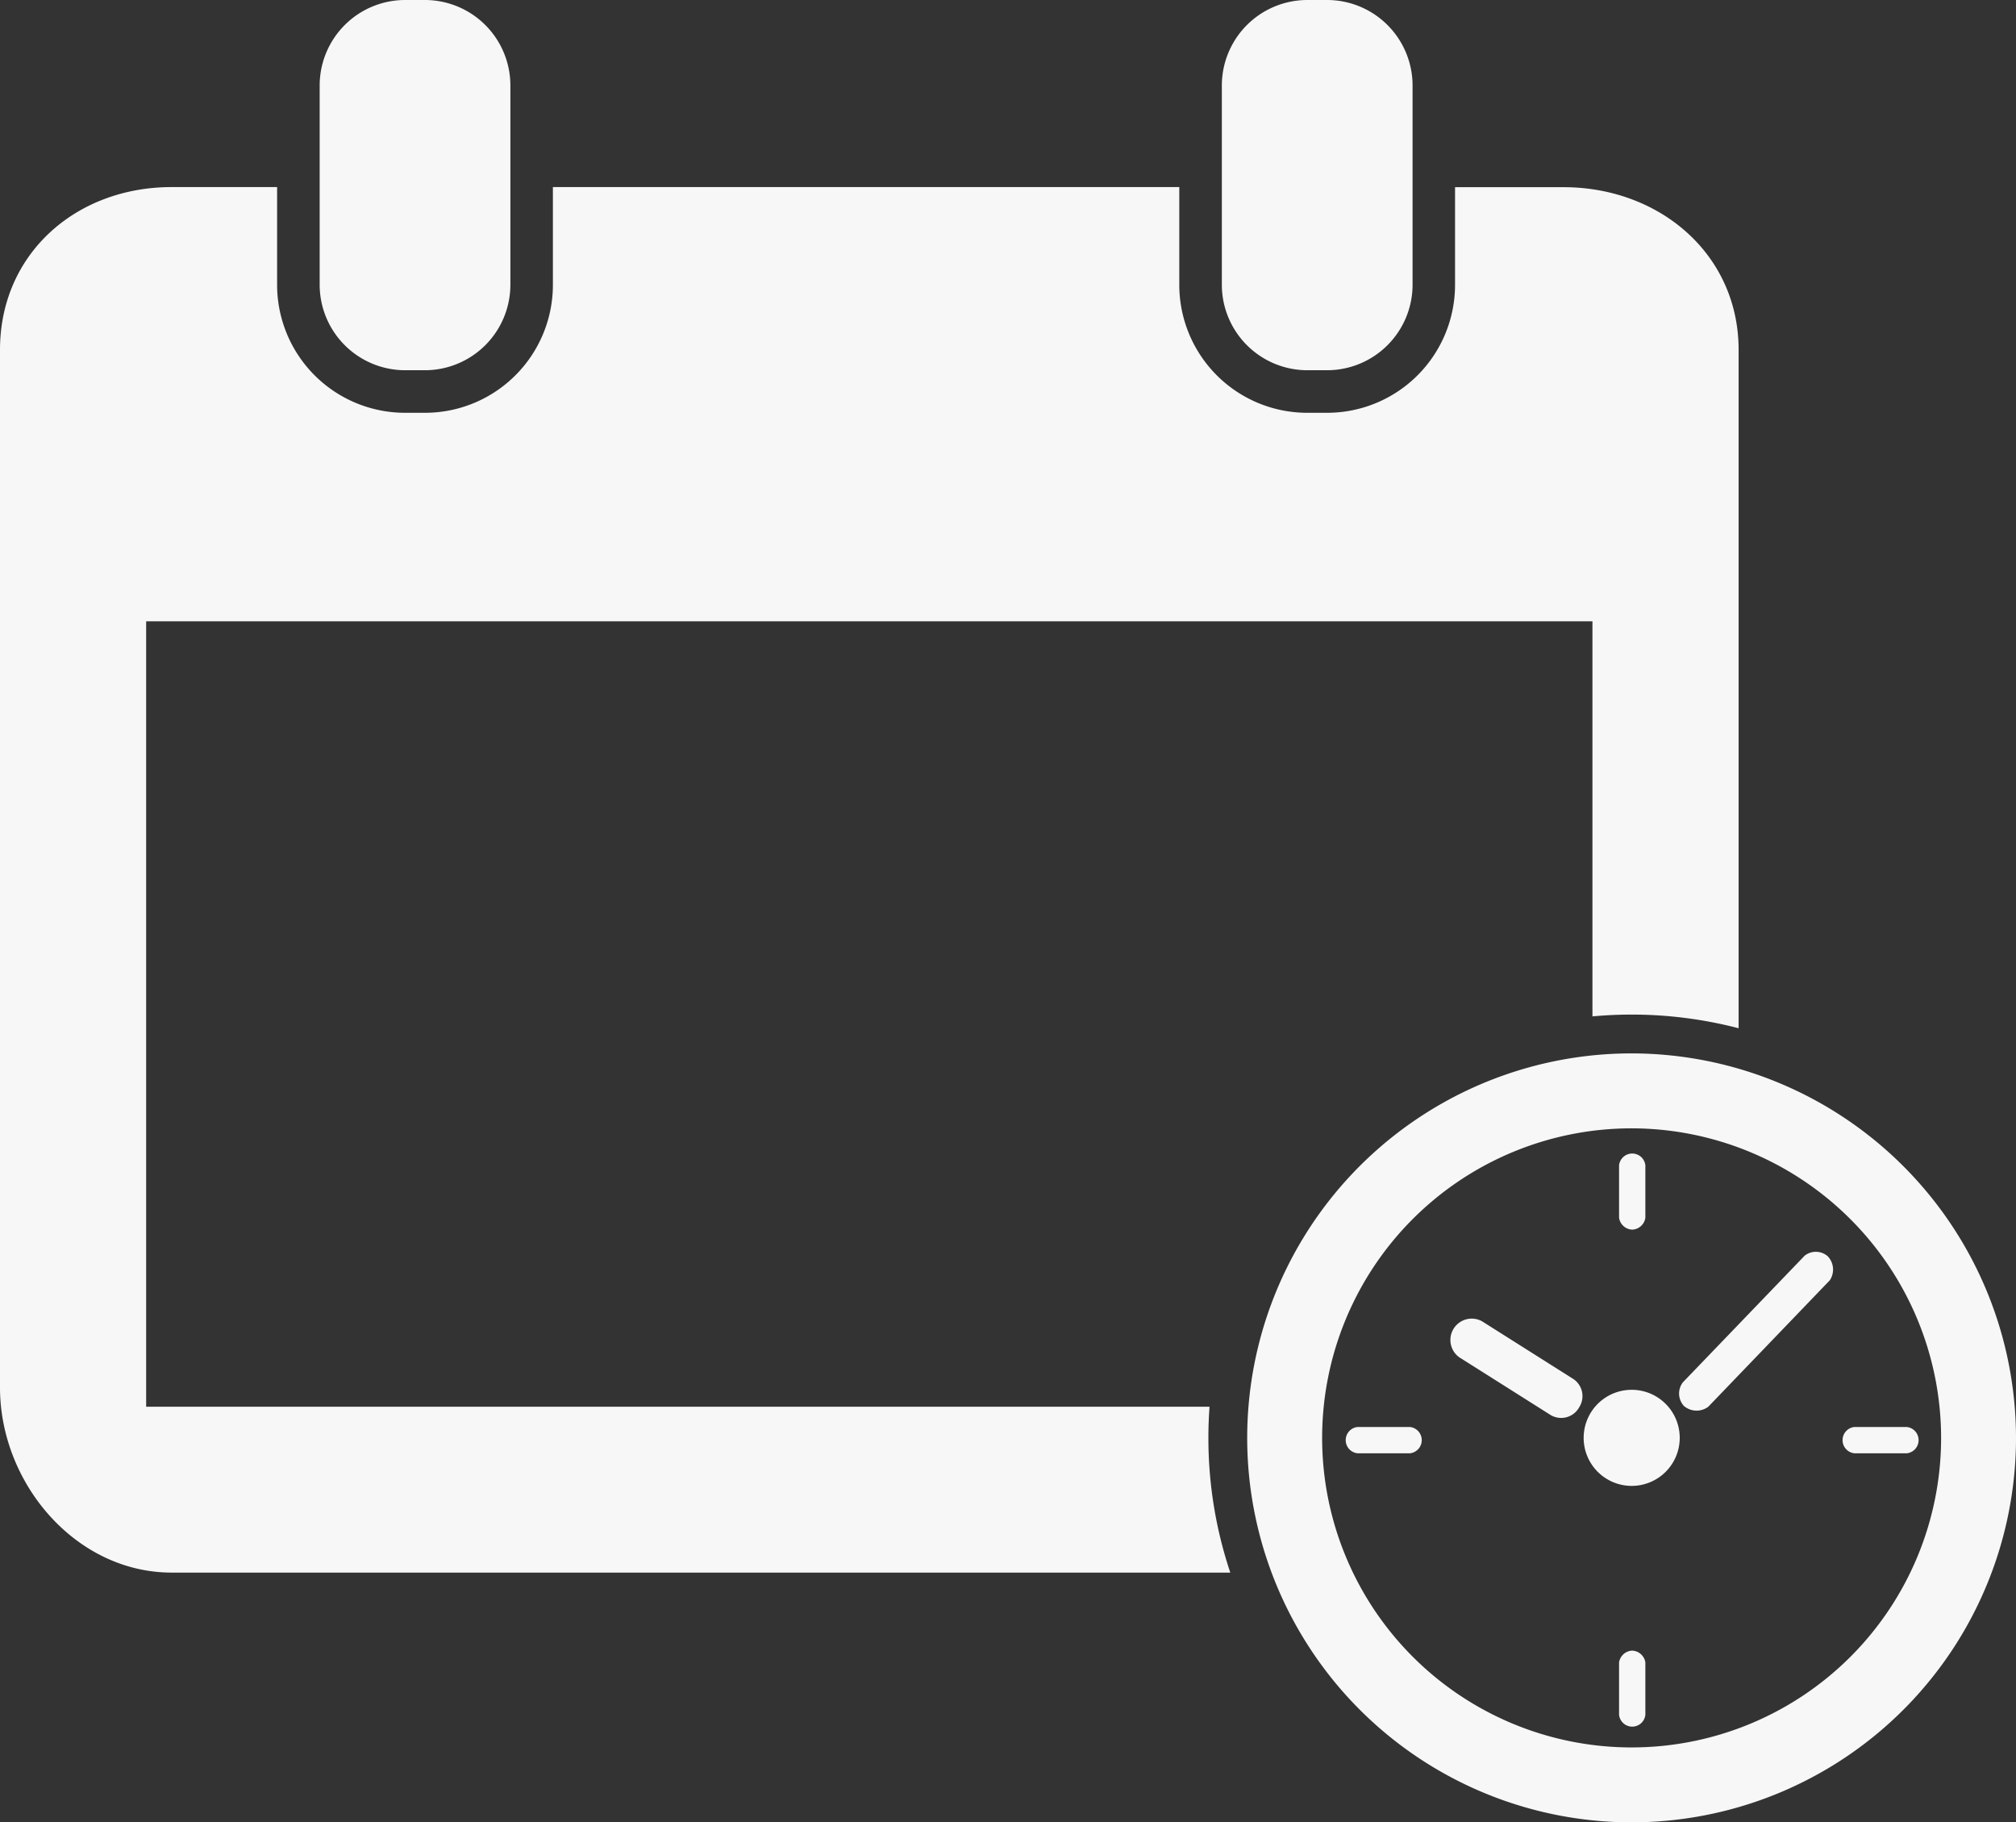
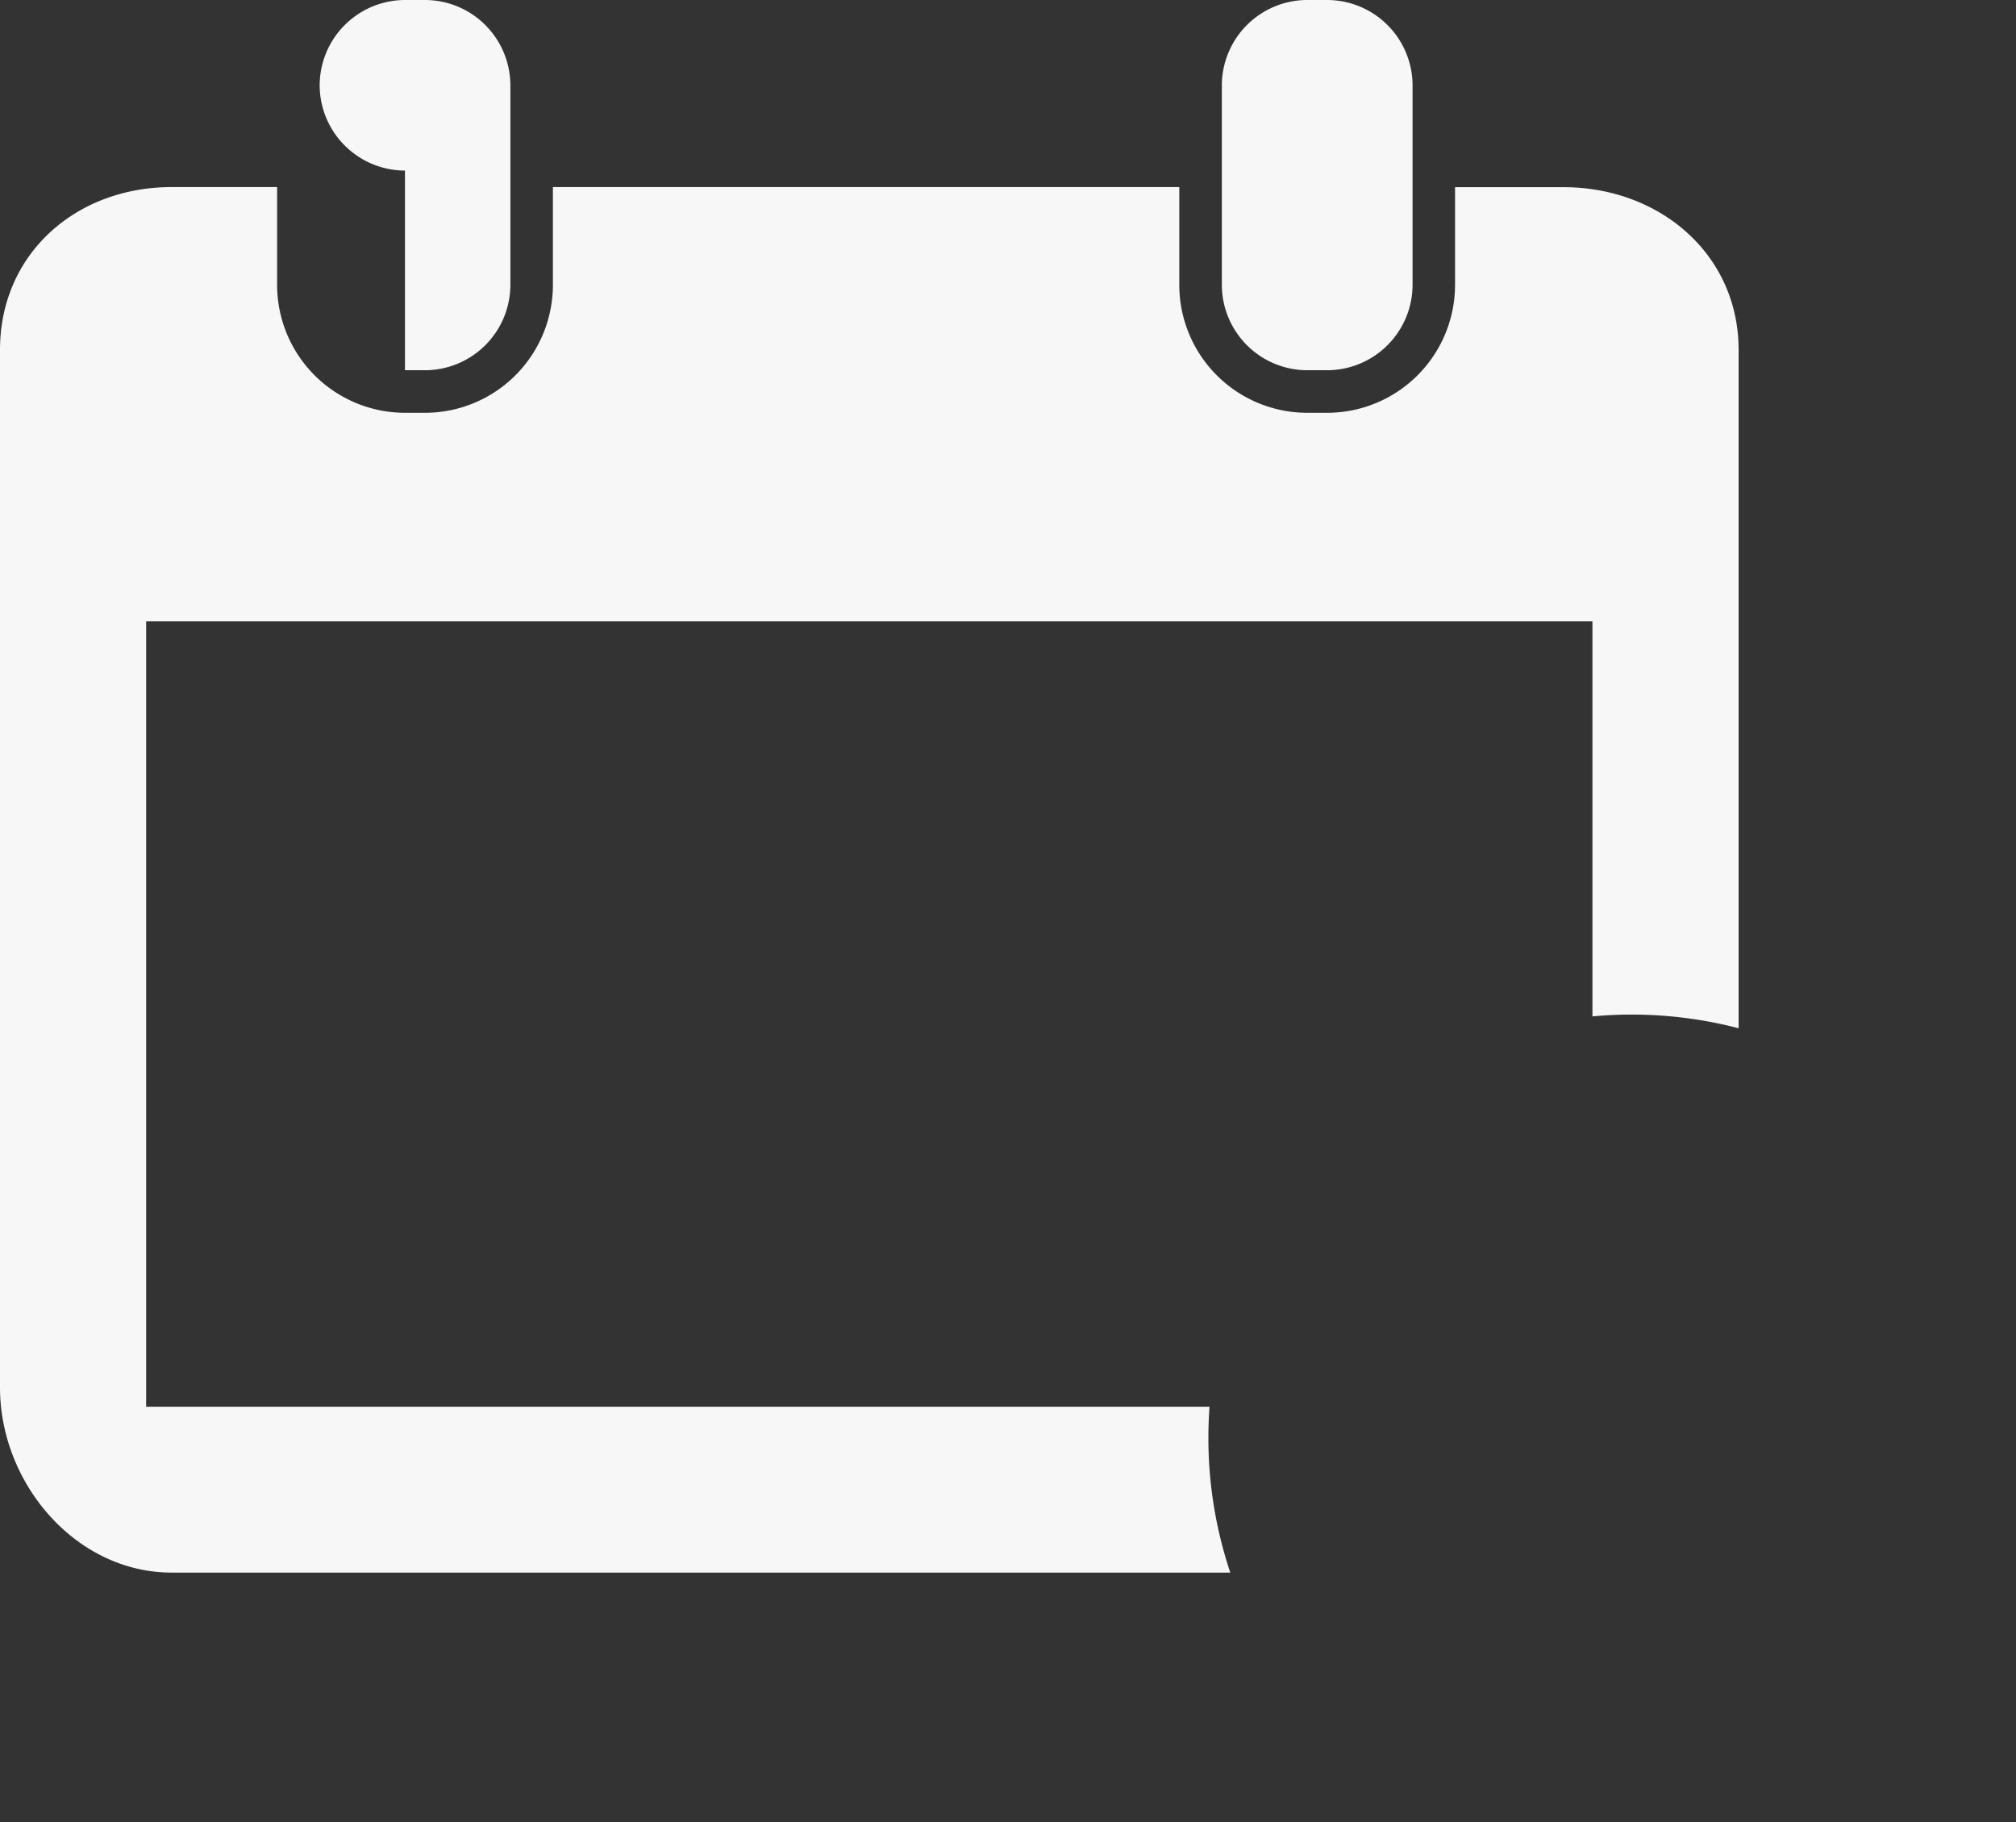
<svg xmlns="http://www.w3.org/2000/svg" id="Grupo_4047" data-name="Grupo 4047" width="111.468" height="100.74" viewBox="0 0 111.468 100.74">
  <rect x="0" y="0" width="111.468" height="100.74" fill="#333333" stroke="none" />
  <defs>
    <clipPath id="clip-path">
      <rect id="Rectángulo_1896" data-name="Rectángulo 1896" width="111.468" height="100.74" fill="#f7f7f7" />
    </clipPath>
  </defs>
  <g id="Grupo_3144" data-name="Grupo 3144" clip-path="url(#clip-path)">
-     <path id="Trazado_2868" data-name="Trazado 2868" d="M15.023,20.467h1.113a4.73,4.73,0,0,0,4.716-4.716V4.714A4.729,4.729,0,0,0,16.136,0H15.023a4.729,4.729,0,0,0-4.716,4.714V15.751a4.73,4.73,0,0,0,4.716,4.716" transform="translate(7.368 0)" fill="#f7f7f7" />
+     <path id="Trazado_2868" data-name="Trazado 2868" d="M15.023,20.467h1.113a4.73,4.73,0,0,0,4.716-4.716V4.714A4.729,4.729,0,0,0,16.136,0H15.023a4.729,4.729,0,0,0-4.716,4.714a4.73,4.73,0,0,0,4.716,4.716" transform="translate(7.368 0)" fill="#f7f7f7" />
    <path id="Trazado_2869" data-name="Trazado 2869" d="M44.111,20.467h1.113a4.73,4.73,0,0,0,4.716-4.716V4.714A4.729,4.729,0,0,0,45.224,0H44.111a4.729,4.729,0,0,0-4.716,4.714V15.751a4.73,4.73,0,0,0,4.716,4.716" transform="translate(28.163 0)" fill="#f7f7f7" />
    <path id="Trazado_2870" data-name="Trazado 2870" d="M66.814,75.174c0-.578.022-1.151.063-1.718H8.081V30.035H88.049V51.876c.713-.065,1.434-.1,2.164-.1a23.47,23.47,0,0,1,5.918.756v-37.5c0-5.3-4.38-8.995-9.679-8.995h-6V11.44a7.076,7.076,0,0,1-7.067,7.069H72.272a7.076,7.076,0,0,1-7.067-7.069V6.031H30.571V11.44A7.076,7.076,0,0,1,23.5,18.509H22.391a7.077,7.077,0,0,1-7.069-7.069V6.031H9.492C4.193,6.031,0,9.727,0,15.026V72.393c0,5.3,4.193,10.231,9.492,10.231H68.025a23.42,23.42,0,0,1-1.211-7.45" transform="translate(0 4.311)" fill="#f7f7f7" />
-     <path id="Trazado_2871" data-name="Trazado 2871" d="M58.554,53.546a1.138,1.138,0,0,1-1.559.406l-5.064-3.2a1.18,1.18,0,0,1,1.257-1.991l5.064,3.2a1.14,1.14,0,0,1,.3,1.583M61.5,66.972a.768.768,0,0,0-.727.653v2.895a.731.731,0,0,0,1.454,0V67.626a.768.768,0,0,0-.727-.653M49.208,54.61H46.313a.731.731,0,0,0,0,1.454h2.895a.731.731,0,0,0,0-1.454M61.5,43.7a.768.768,0,0,0,.727-.653v-2.9a.731.731,0,0,0-1.454,0v2.9a.768.768,0,0,0,.727.653m-.029,8.854a2.656,2.656,0,1,0,2.656,2.656,2.656,2.656,0,0,0-2.656-2.656M76.68,54.61H73.785a.731.731,0,0,0,0,1.454H76.68a.731.731,0,0,0,0-1.454m6.04.6A21.254,21.254,0,1,1,61.467,33.957,21.277,21.277,0,0,1,82.72,55.212M61.467,38.1A17.112,17.112,0,1,0,78.579,55.212,17.132,17.132,0,0,0,61.467,38.1m9.555,7.053L64.3,52.142a1.02,1.02,0,0,0,.058,1.305,1.08,1.08,0,0,0,1.346.045l6.719-6.99a1.065,1.065,0,0,0-.111-1.329,1,1,0,0,0-1.293-.021" transform="translate(28.748 24.276)" fill="#f7f7f7" />
  </g>
</svg>